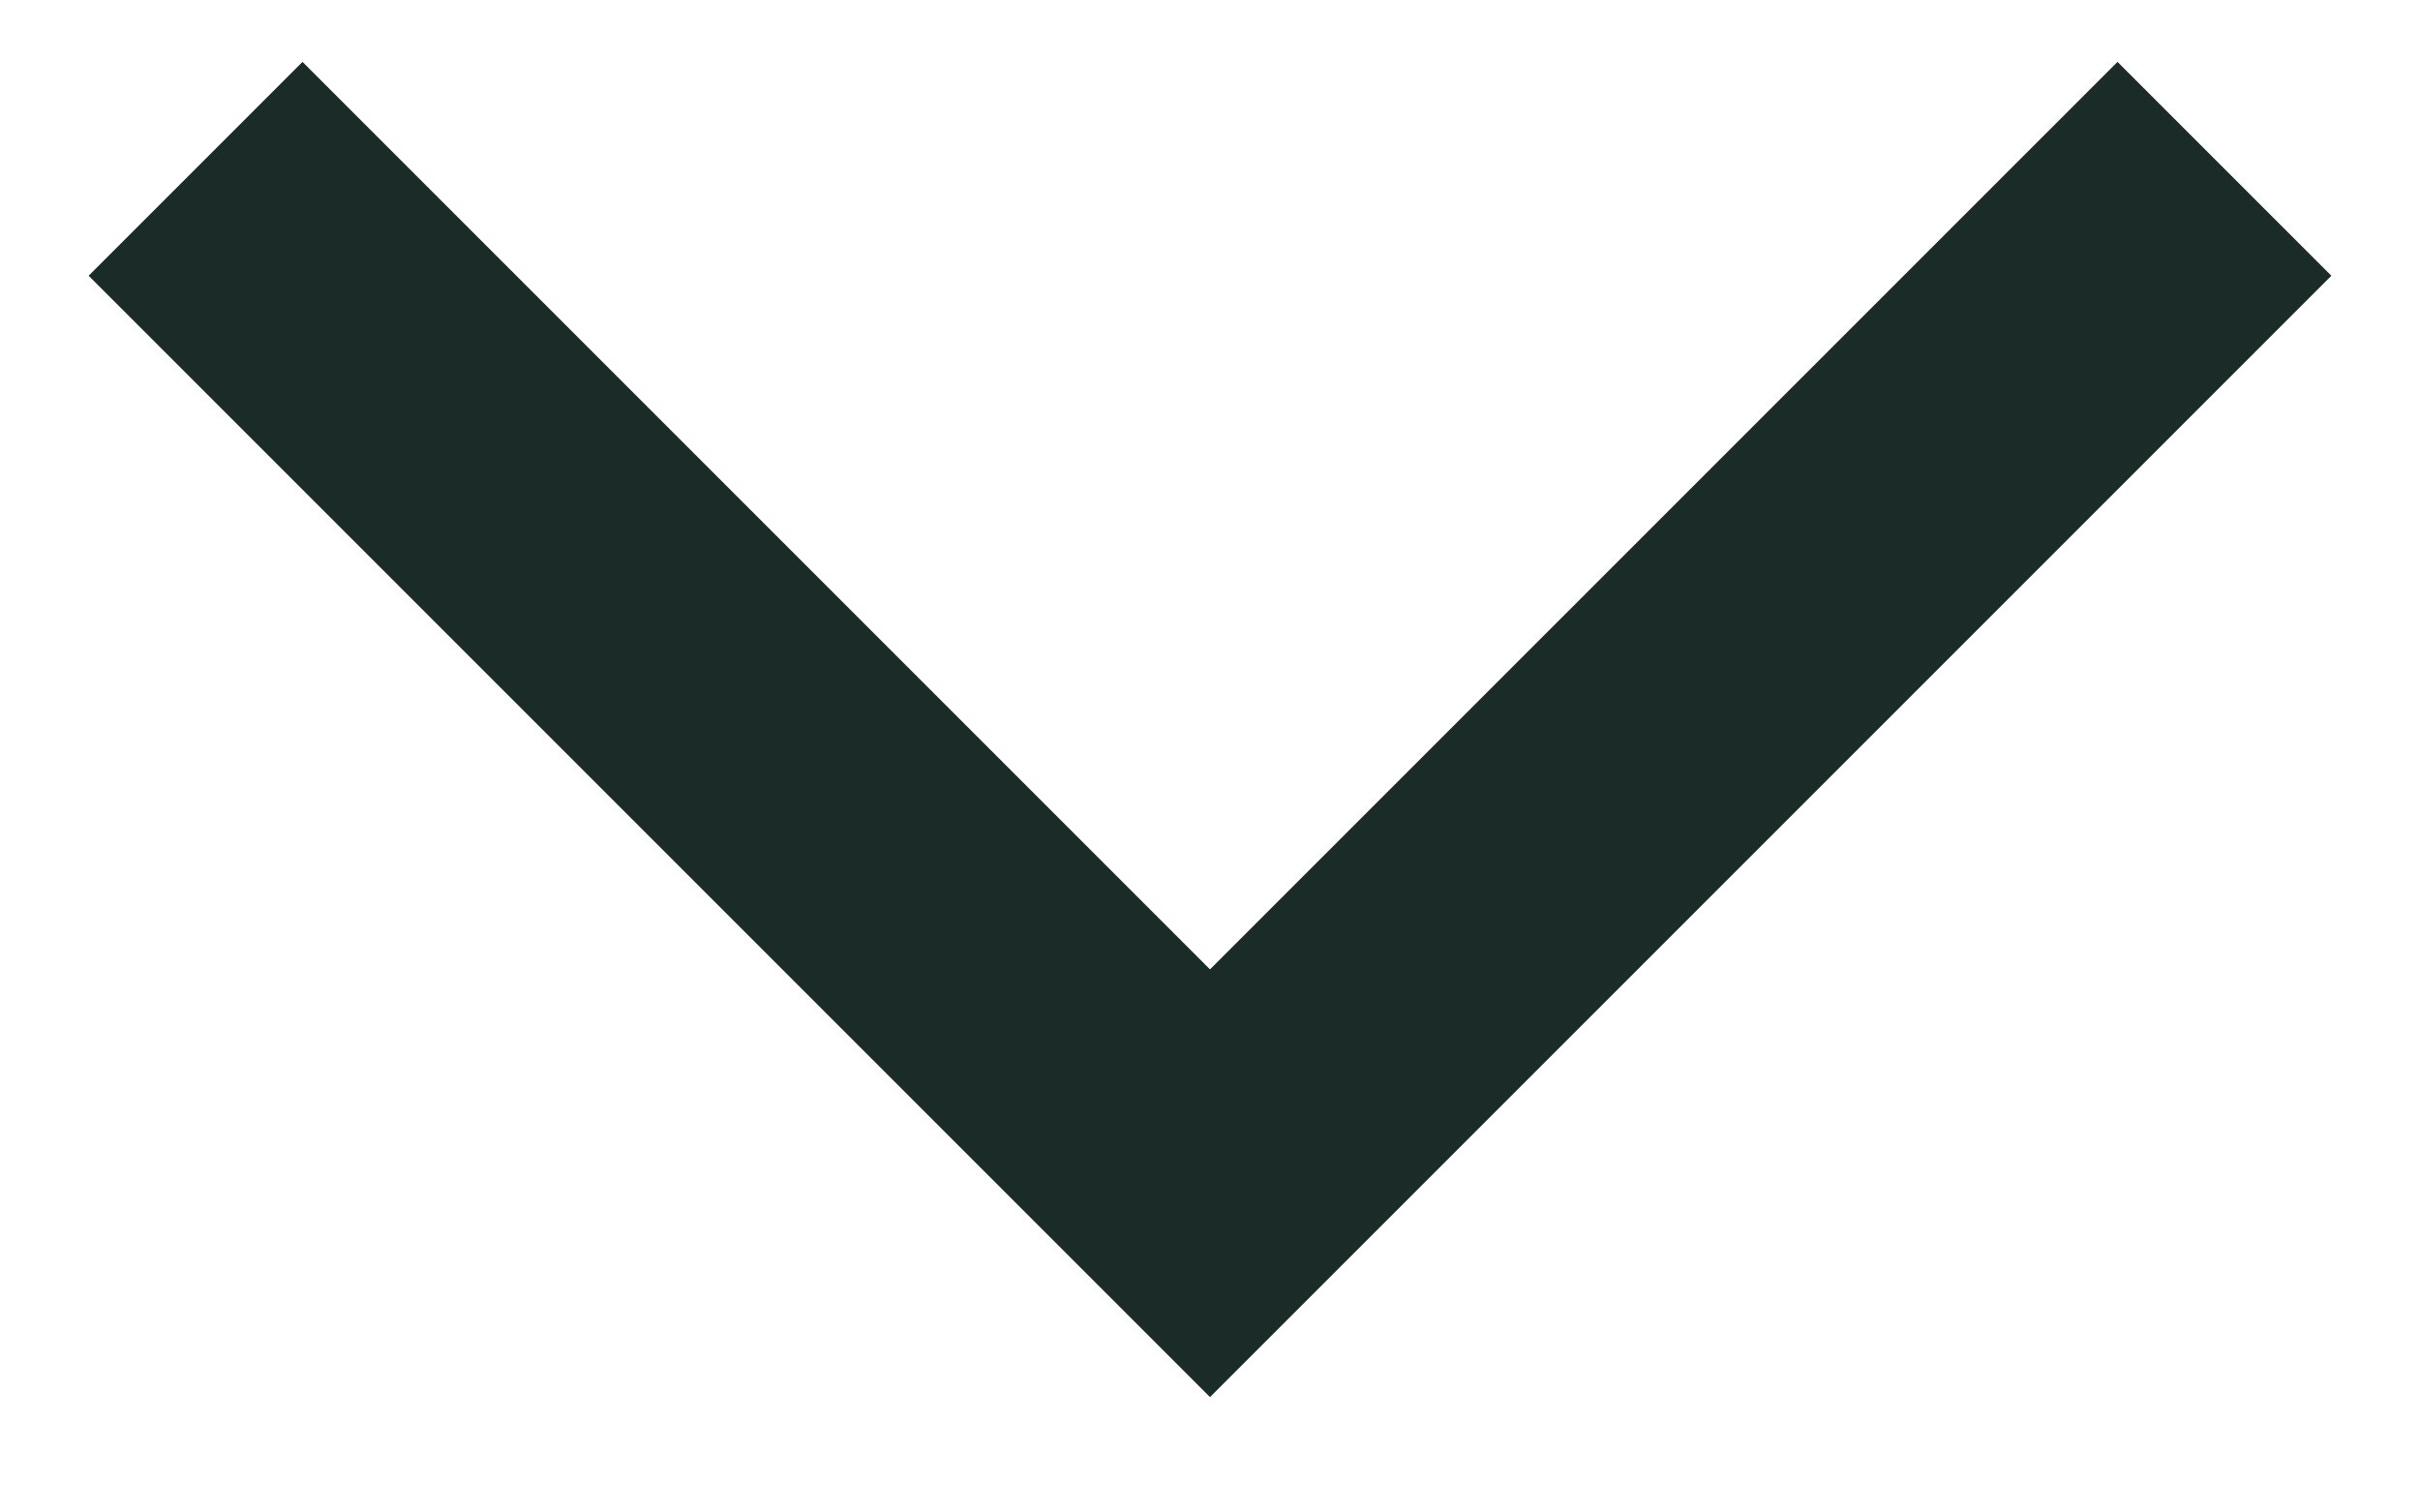
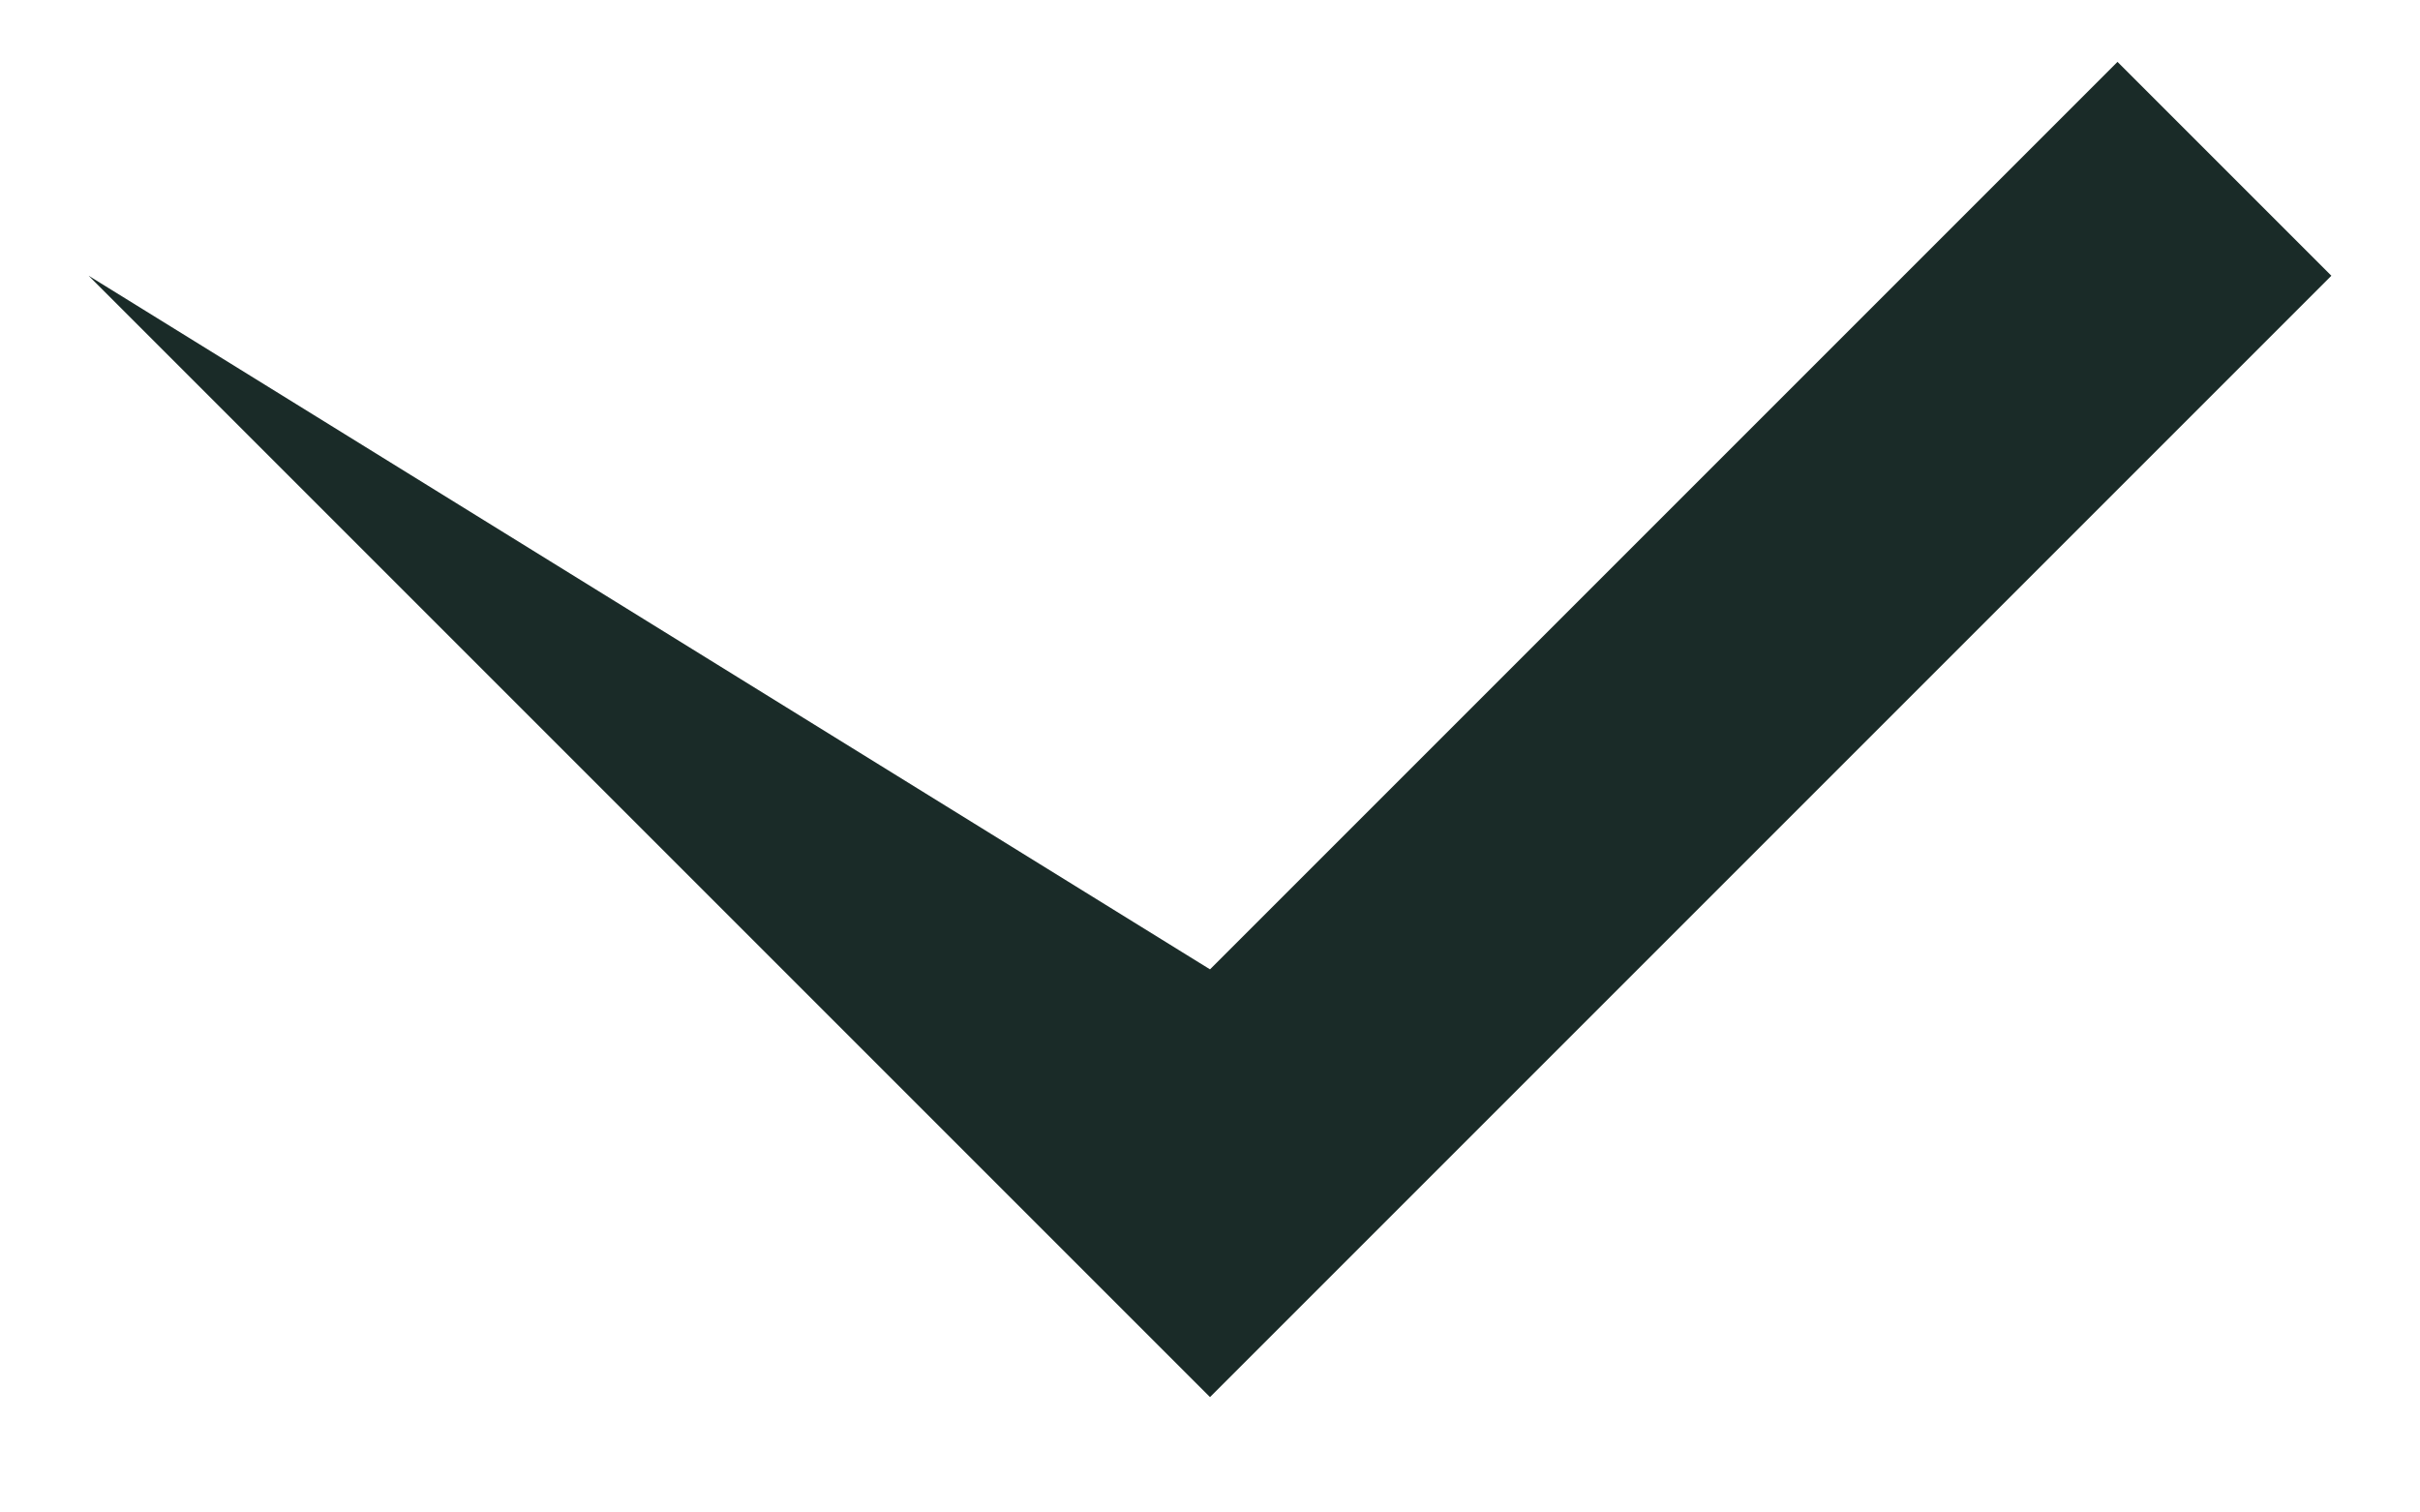
<svg xmlns="http://www.w3.org/2000/svg" width="16" height="10" viewBox="0 0 16 10" fill="none">
-   <path d="M15.414 1.823L8 9.237L0.586 1.823L2 0.409L8 6.409L14 0.409L15.414 1.823Z" fill="#1A2B28" />
+   <path d="M15.414 1.823L8 9.237L0.586 1.823L8 6.409L14 0.409L15.414 1.823Z" fill="#1A2B28" />
</svg>